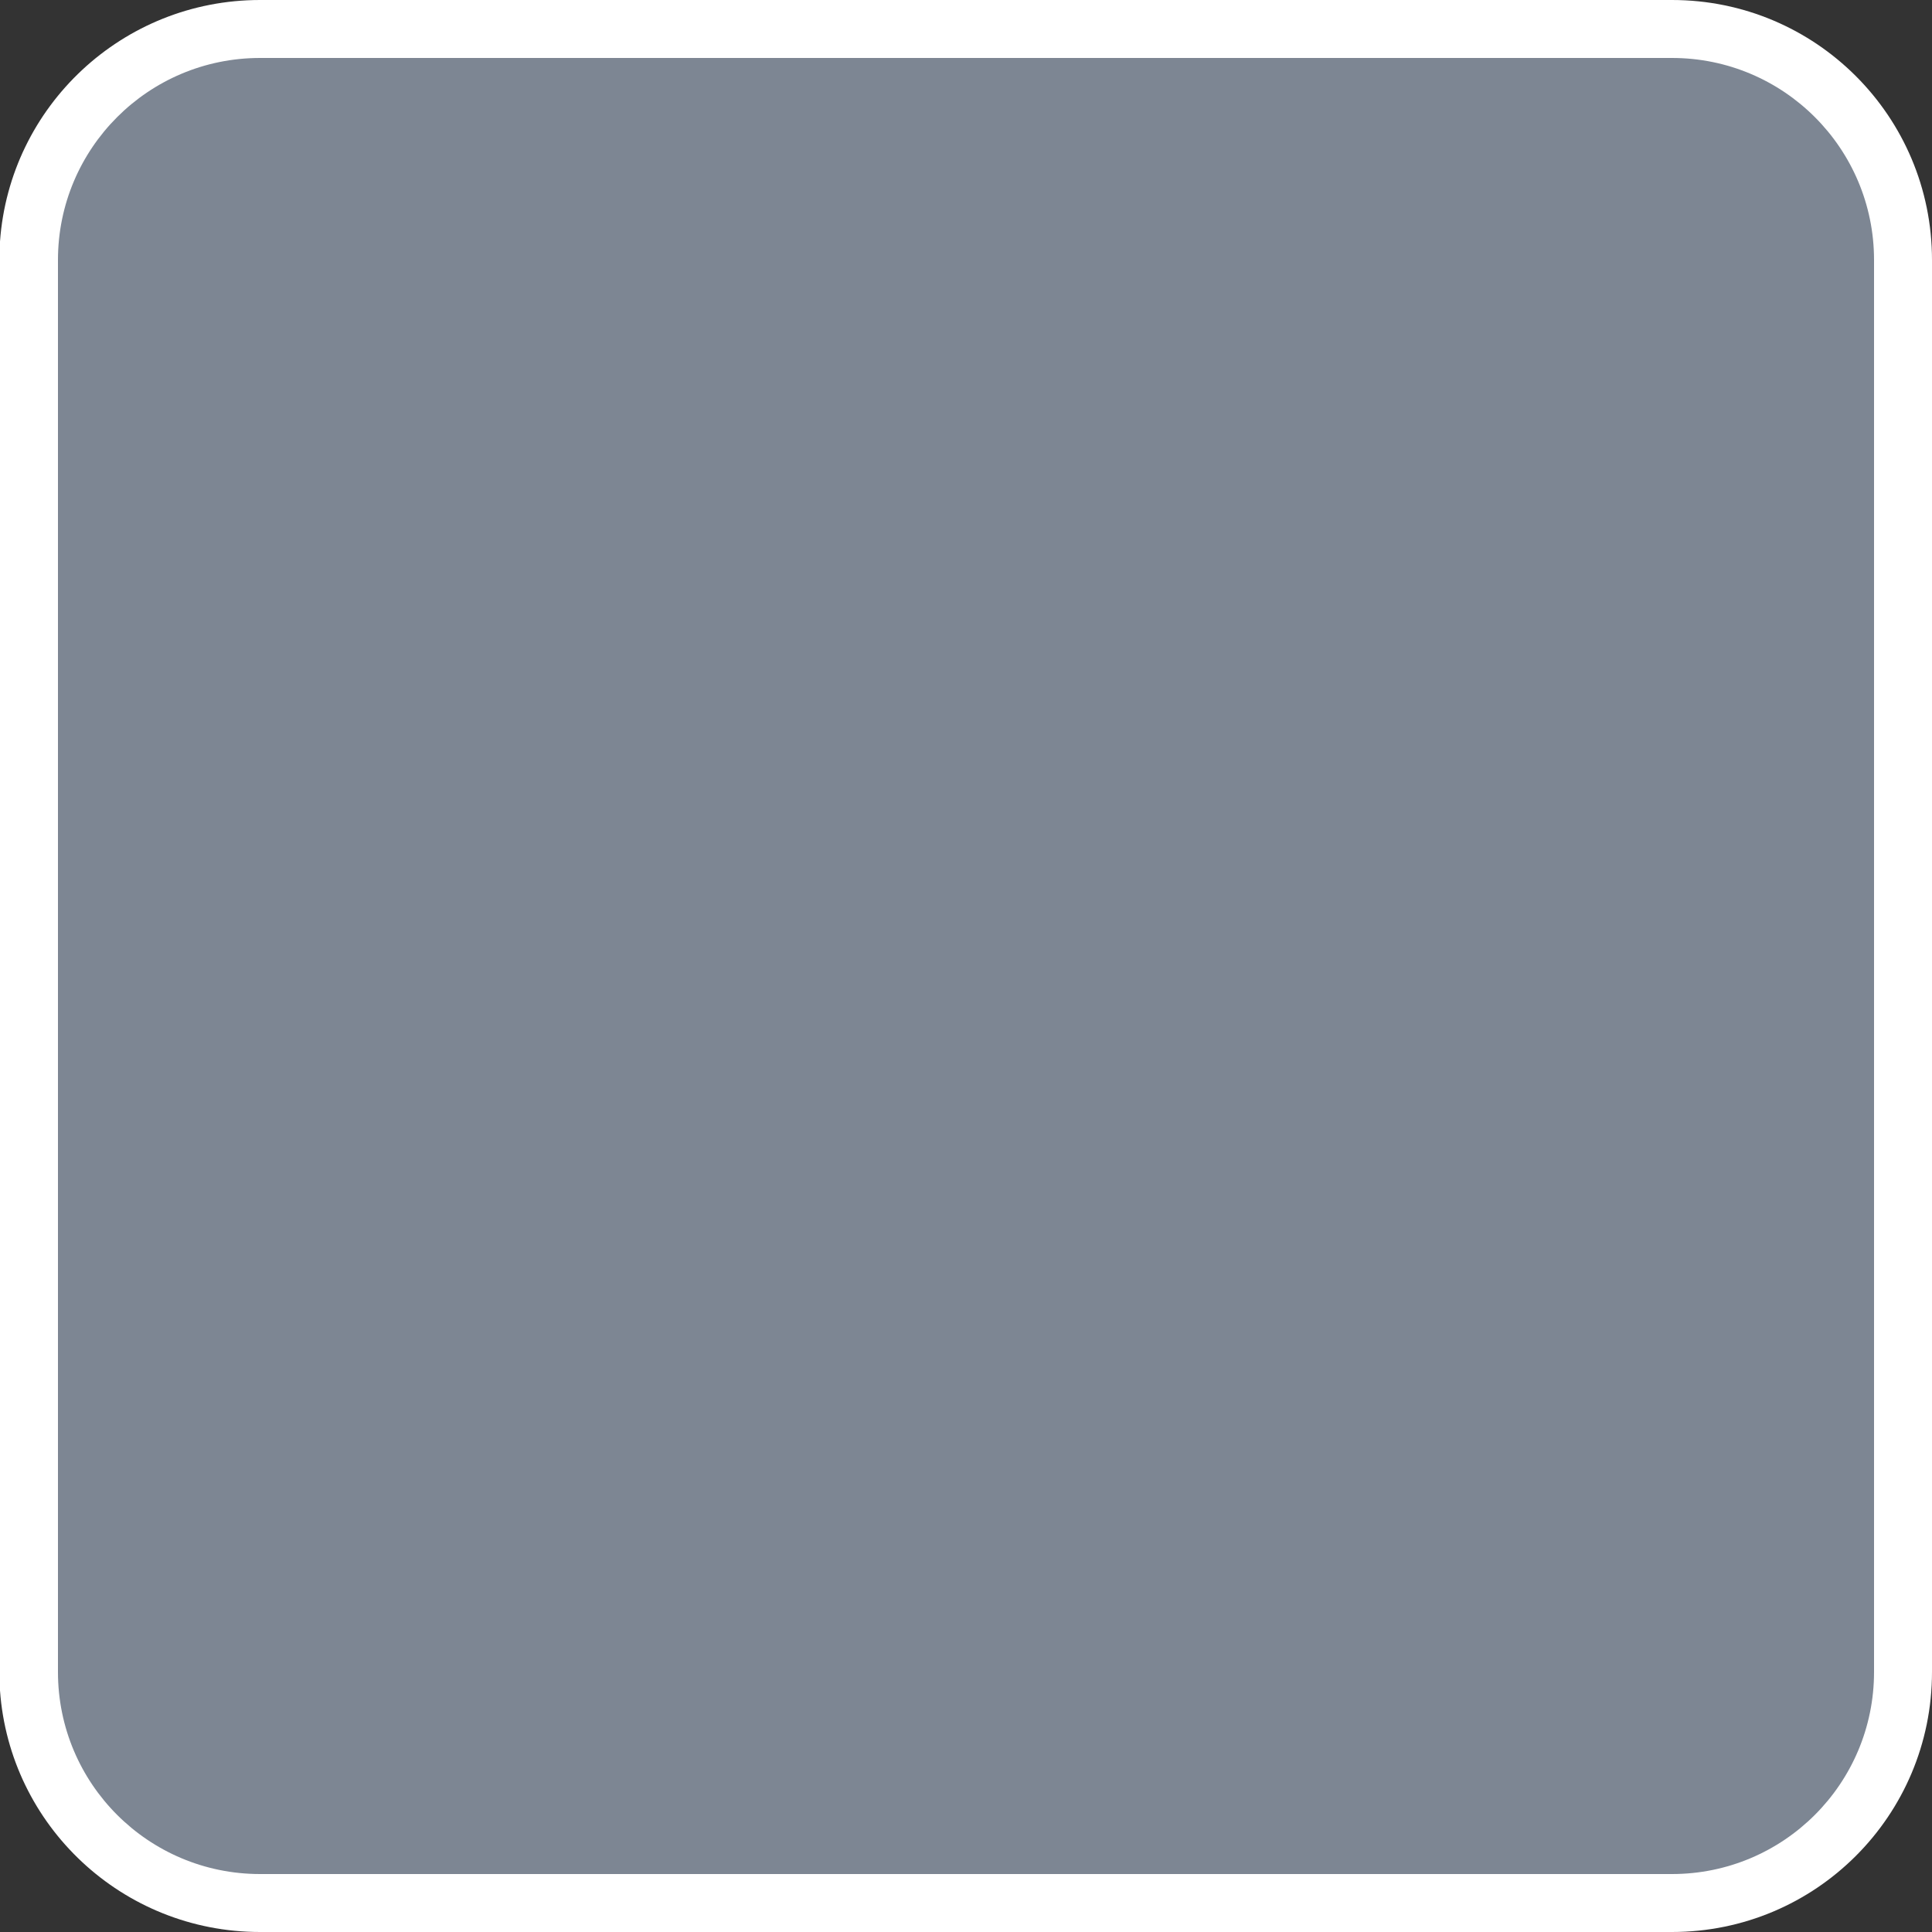
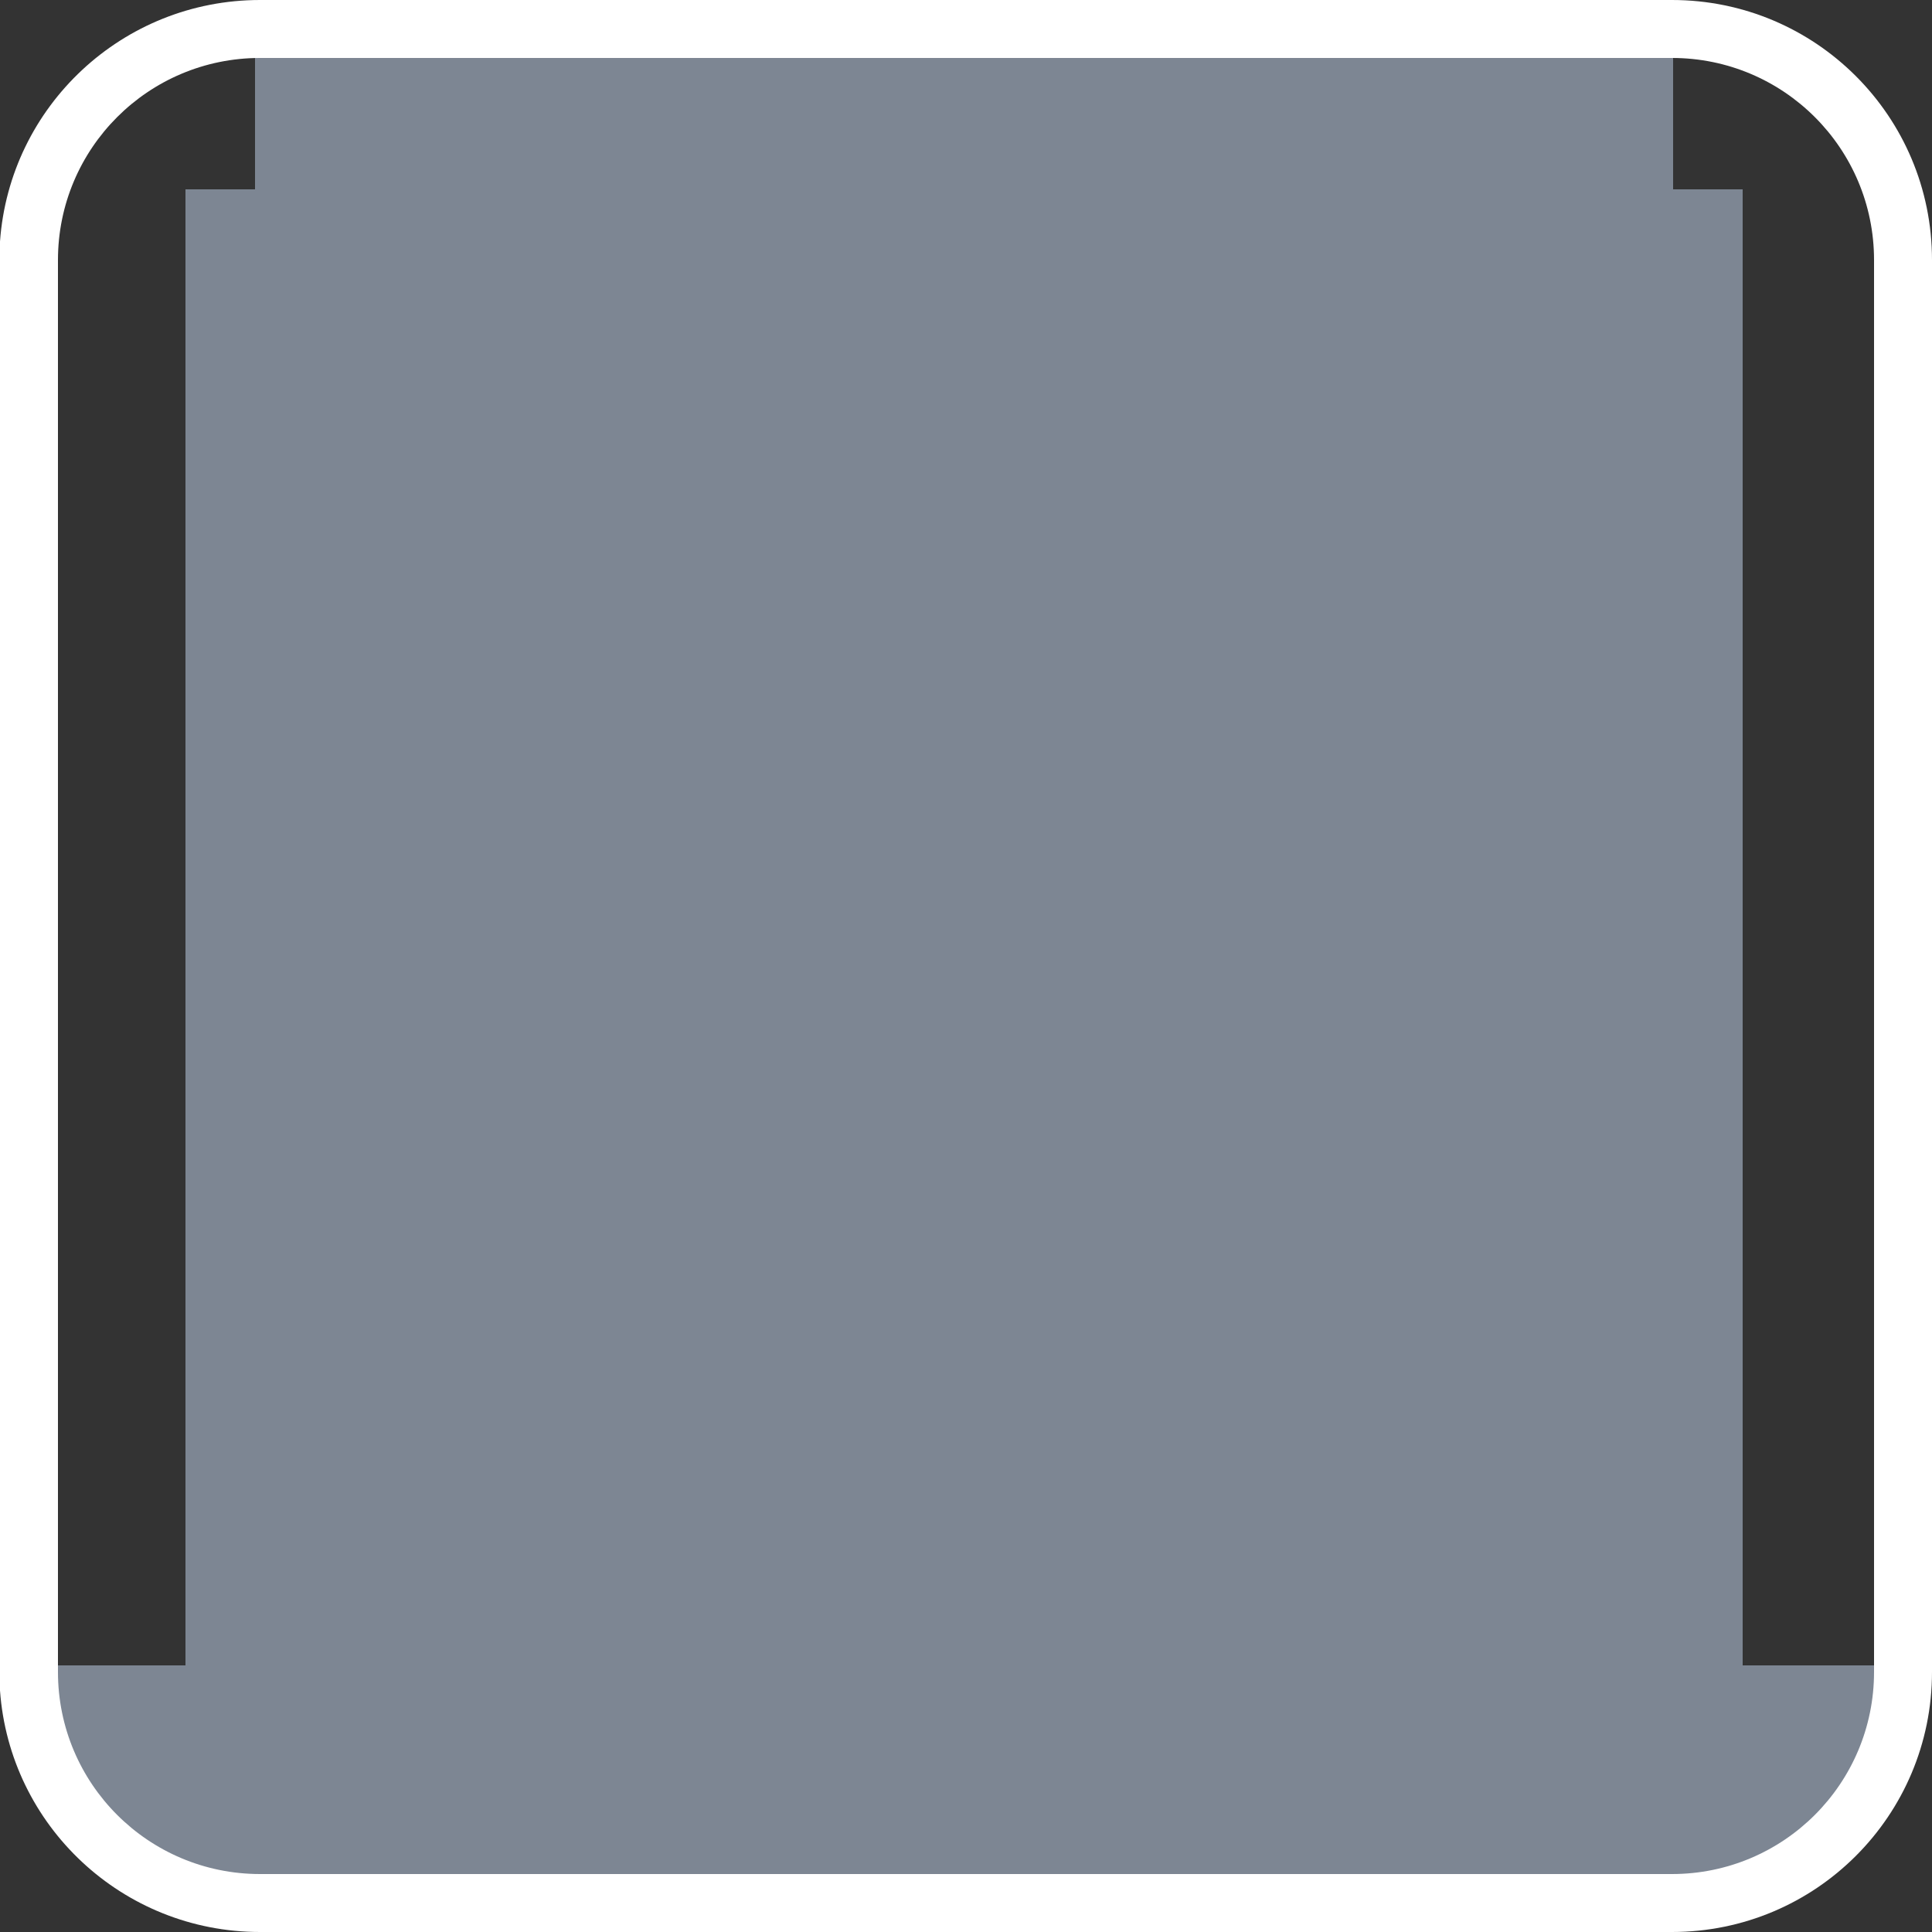
<svg xmlns="http://www.w3.org/2000/svg" version="1.1" id="Layer_1" x="0px" y="0px" viewBox="0 0 500 500" enable-background="new 0 0 500 500" xml:space="preserve">
  <rect x="0" y="0" width="500" height="500" fill="#333333" stroke="none" />
  <g id="C">
    <g id="change1_1">
      <rect x="48" y="49" fill="#7D8693" width="403" height="402.1" />
    </g>
  </g>
  <g id="S">
    <g id="change1_2">
      <rect x="68" y="431" fill="#7D8693" width="363" height="63" />
    </g>
    <g id="change2_1">
      <rect x="68" y="485" fill="#FFFFFF" width="363" height="15" />
    </g>
  </g>
  <g id="W">
    <g id="change1_3">
-       <rect x="6" y="67" fill="#7D8693" width="62" height="366" />
-     </g>
+       </g>
    <g id="change2_2">
      <rect y="69" fill="#FFFFFF" width="15" height="362" />
    </g>
  </g>
  <g id="E">
    <g id="change1_4">
-       <rect x="431" y="69" fill="#7D8693" width="63" height="362" />
-     </g>
+       </g>
    <g id="change2_3">
      <rect x="485" y="69" fill="#FFFFFF" width="15" height="362" />
    </g>
  </g>
  <g id="SE">
    <g id="change1_5">
      <path fill="#7D8693" d="M434.2,494c33.1,0,59.8-26.6,59.8-59.8V431h-63v63H434.2z" />
    </g>
    <g id="change2_4">
      <path fill="#FFFFFF" d="M432.7,485H429v15h3.7c37.2,0,67.3-30.1,67.3-67.3V429h-15v3.7C485,461.6,461.6,485,432.7,485z" />
    </g>
  </g>
  <g id="SW">
    <g id="change1_6">
      <path fill="#7D8693" d="M65.8,494H68v-63H6v3.2C6,467.4,32.6,494,65.8,494z" />
    </g>
    <g id="change2_5">
      <path fill="#FFFFFF" d="M0,437.5c2.5,35,31.7,62.5,67.3,62.5H70v-15h-2.7C38.4,485,15,461.6,15,432.7V429H0v3.7   C0,434.3-0.1,435.9,0,437.5z" />
    </g>
  </g>
  <g id="N">
    <g id="change1_7">
      <rect x="66" y="6" fill="#7D8693" width="367" height="63" />
    </g>
    <g id="change2_6">
      <rect x="67" fill="#FFFFFF" width="365" height="15" />
    </g>
  </g>
  <g id="NE">
    <g id="change1_8">
-       <path fill="#7D8693" d="M434.2,6H431v63h63v-3.2C494,32.6,467.4,6,434.2,6z" />
-     </g>
+       </g>
    <g id="change2_7">
      <path fill="#FFFFFF" d="M485,67.3V71h15v-3.7C500,30.1,469.9,0,432.7,0H429v15h3.7C461.6,15,485,38.4,485,67.3z" />
    </g>
  </g>
  <g id="NW">
    <g id="change1_9">
-       <path fill="#7D8693" d="M6,65.8V69h62V6h-2.2C32.6,6,6,32.6,6,65.8z" />
-     </g>
+       </g>
    <g id="change2_8">
      <path fill="#FFFFFF" d="M15,67.3C15,38.4,38.4,15,67.3,15H70V0h-2.7C31.7,0,2.5,27.5,0,62.5V71h15V67.3z" />
    </g>
  </g>
</svg>